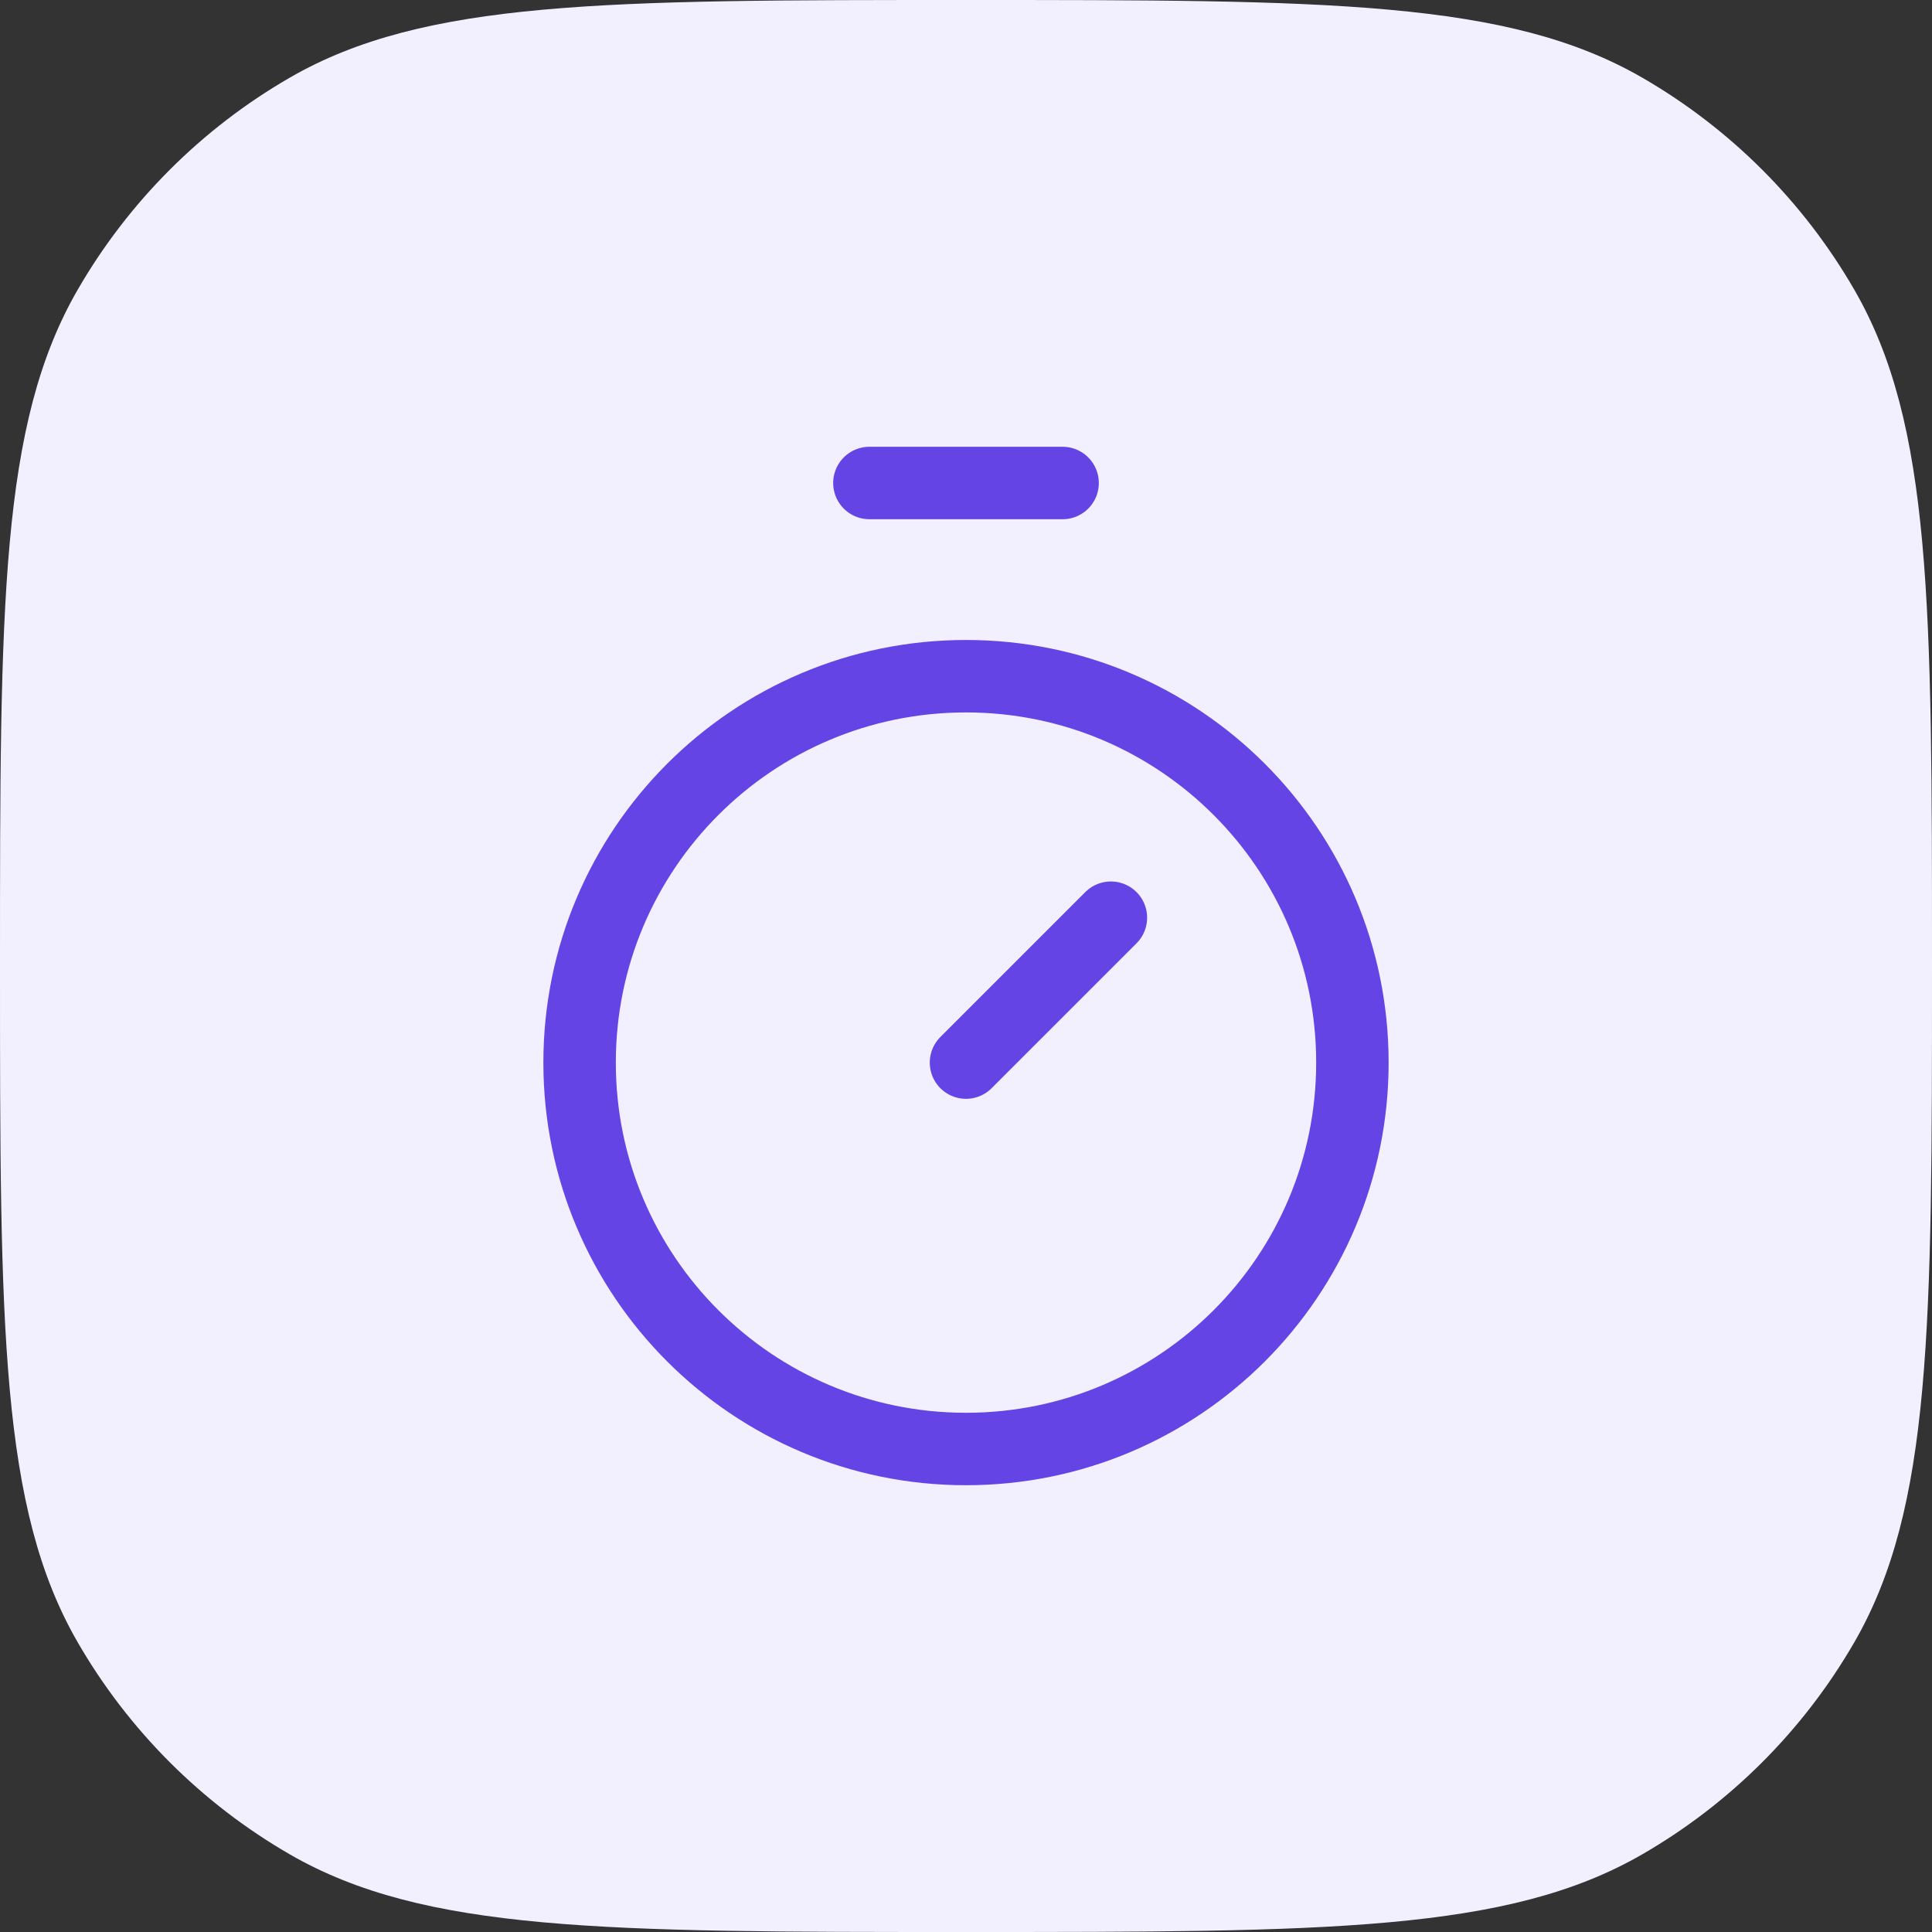
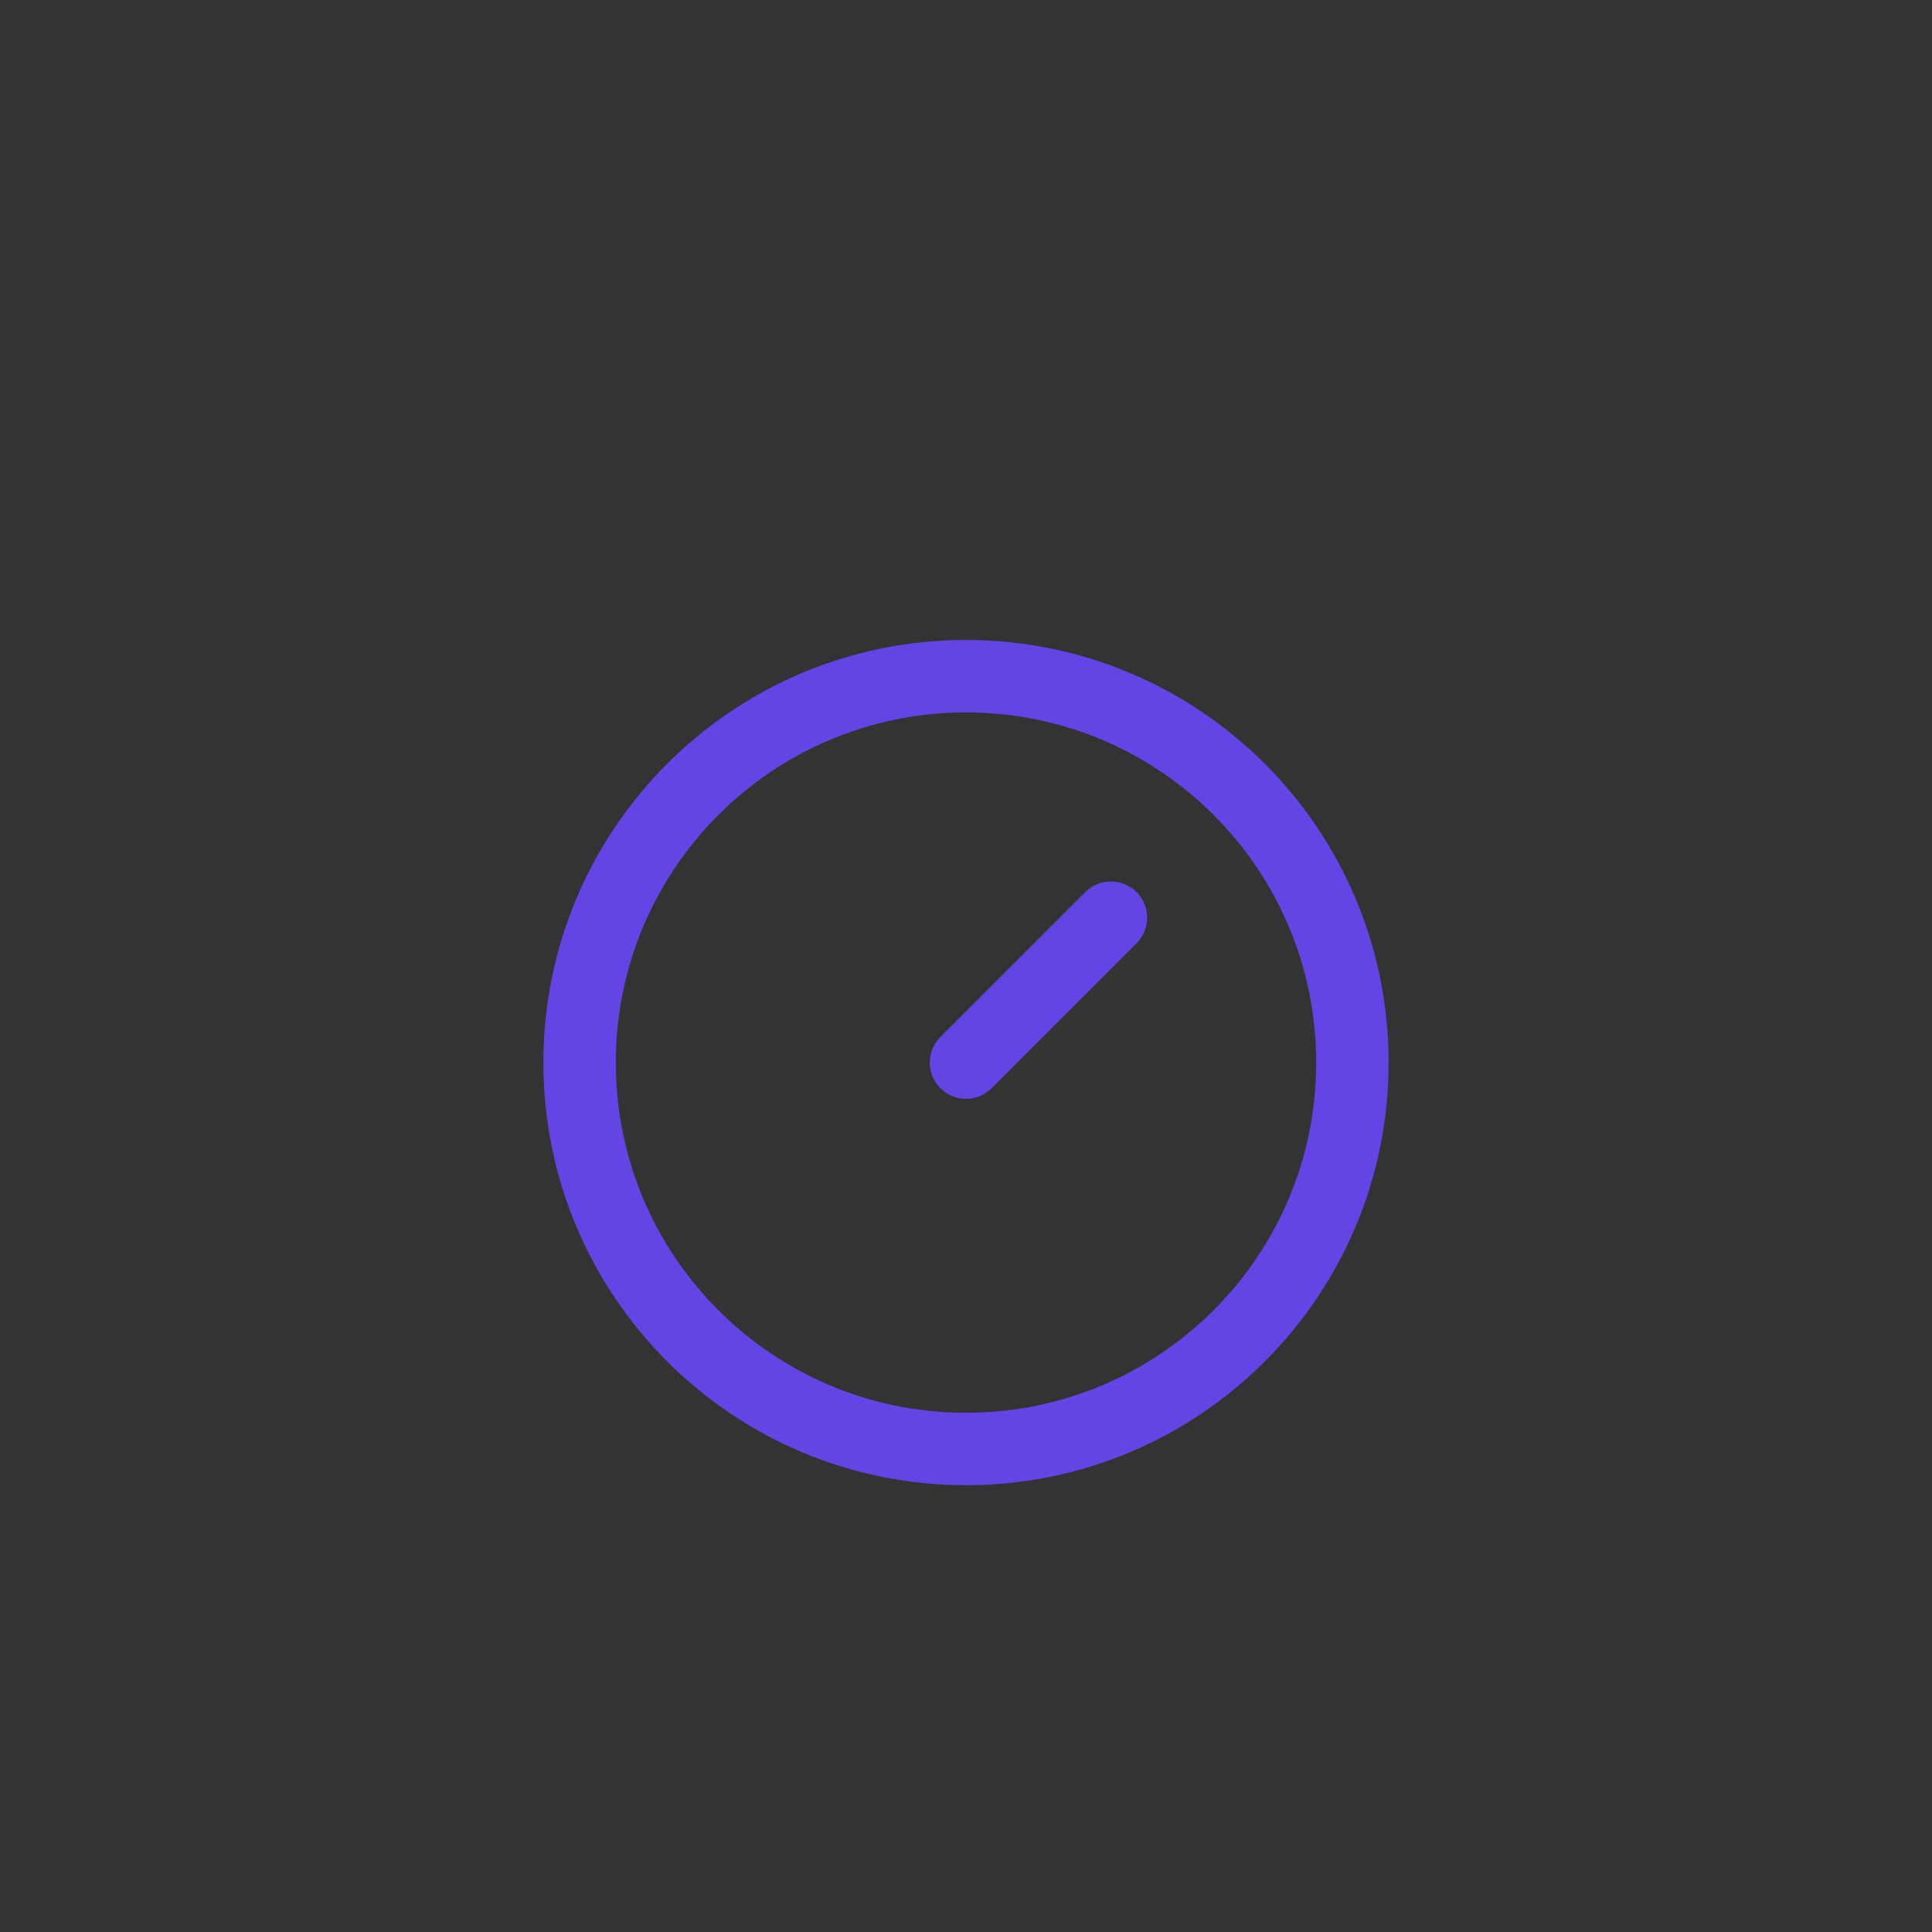
<svg xmlns="http://www.w3.org/2000/svg" width="80" height="80" viewBox="0 0 80 80" fill="none">
  <rect x="0" y="0" width="80" height="80" fill="#333333" stroke="none" />
-   <path d="M0 40C0 25.046 0 17.569 3.215 12C5.322 8.352 8.352 5.322 12 3.215C17.569 0 25.046 0 40 0C54.954 0 62.431 0 68 3.215C71.648 5.322 74.678 8.352 76.785 12C80 17.569 80 25.046 80 40C80 54.954 80 62.431 76.785 68C74.678 71.648 71.648 74.678 68 76.785C62.431 80 54.954 80 40 80C25.046 80 17.569 80 12 76.785C8.352 74.678 5.322 71.648 3.215 68C0 62.431 0 54.954 0 40Z" fill="#F2F0FF" />
-   <path d="M36 20H44" stroke="#6444E4" stroke-width="3" stroke-linecap="round" stroke-linejoin="round" />
  <path d="M40 44L46 38" stroke="#6444E4" stroke-width="3" stroke-linecap="round" stroke-linejoin="round" />
  <path d="M40 60C48.837 60 56 52.837 56 44C56 35.163 48.837 28 40 28C31.163 28 24 35.163 24 44C24 52.837 31.163 60 40 60Z" stroke="#6444E4" stroke-width="3" stroke-linecap="round" stroke-linejoin="round" />
</svg>